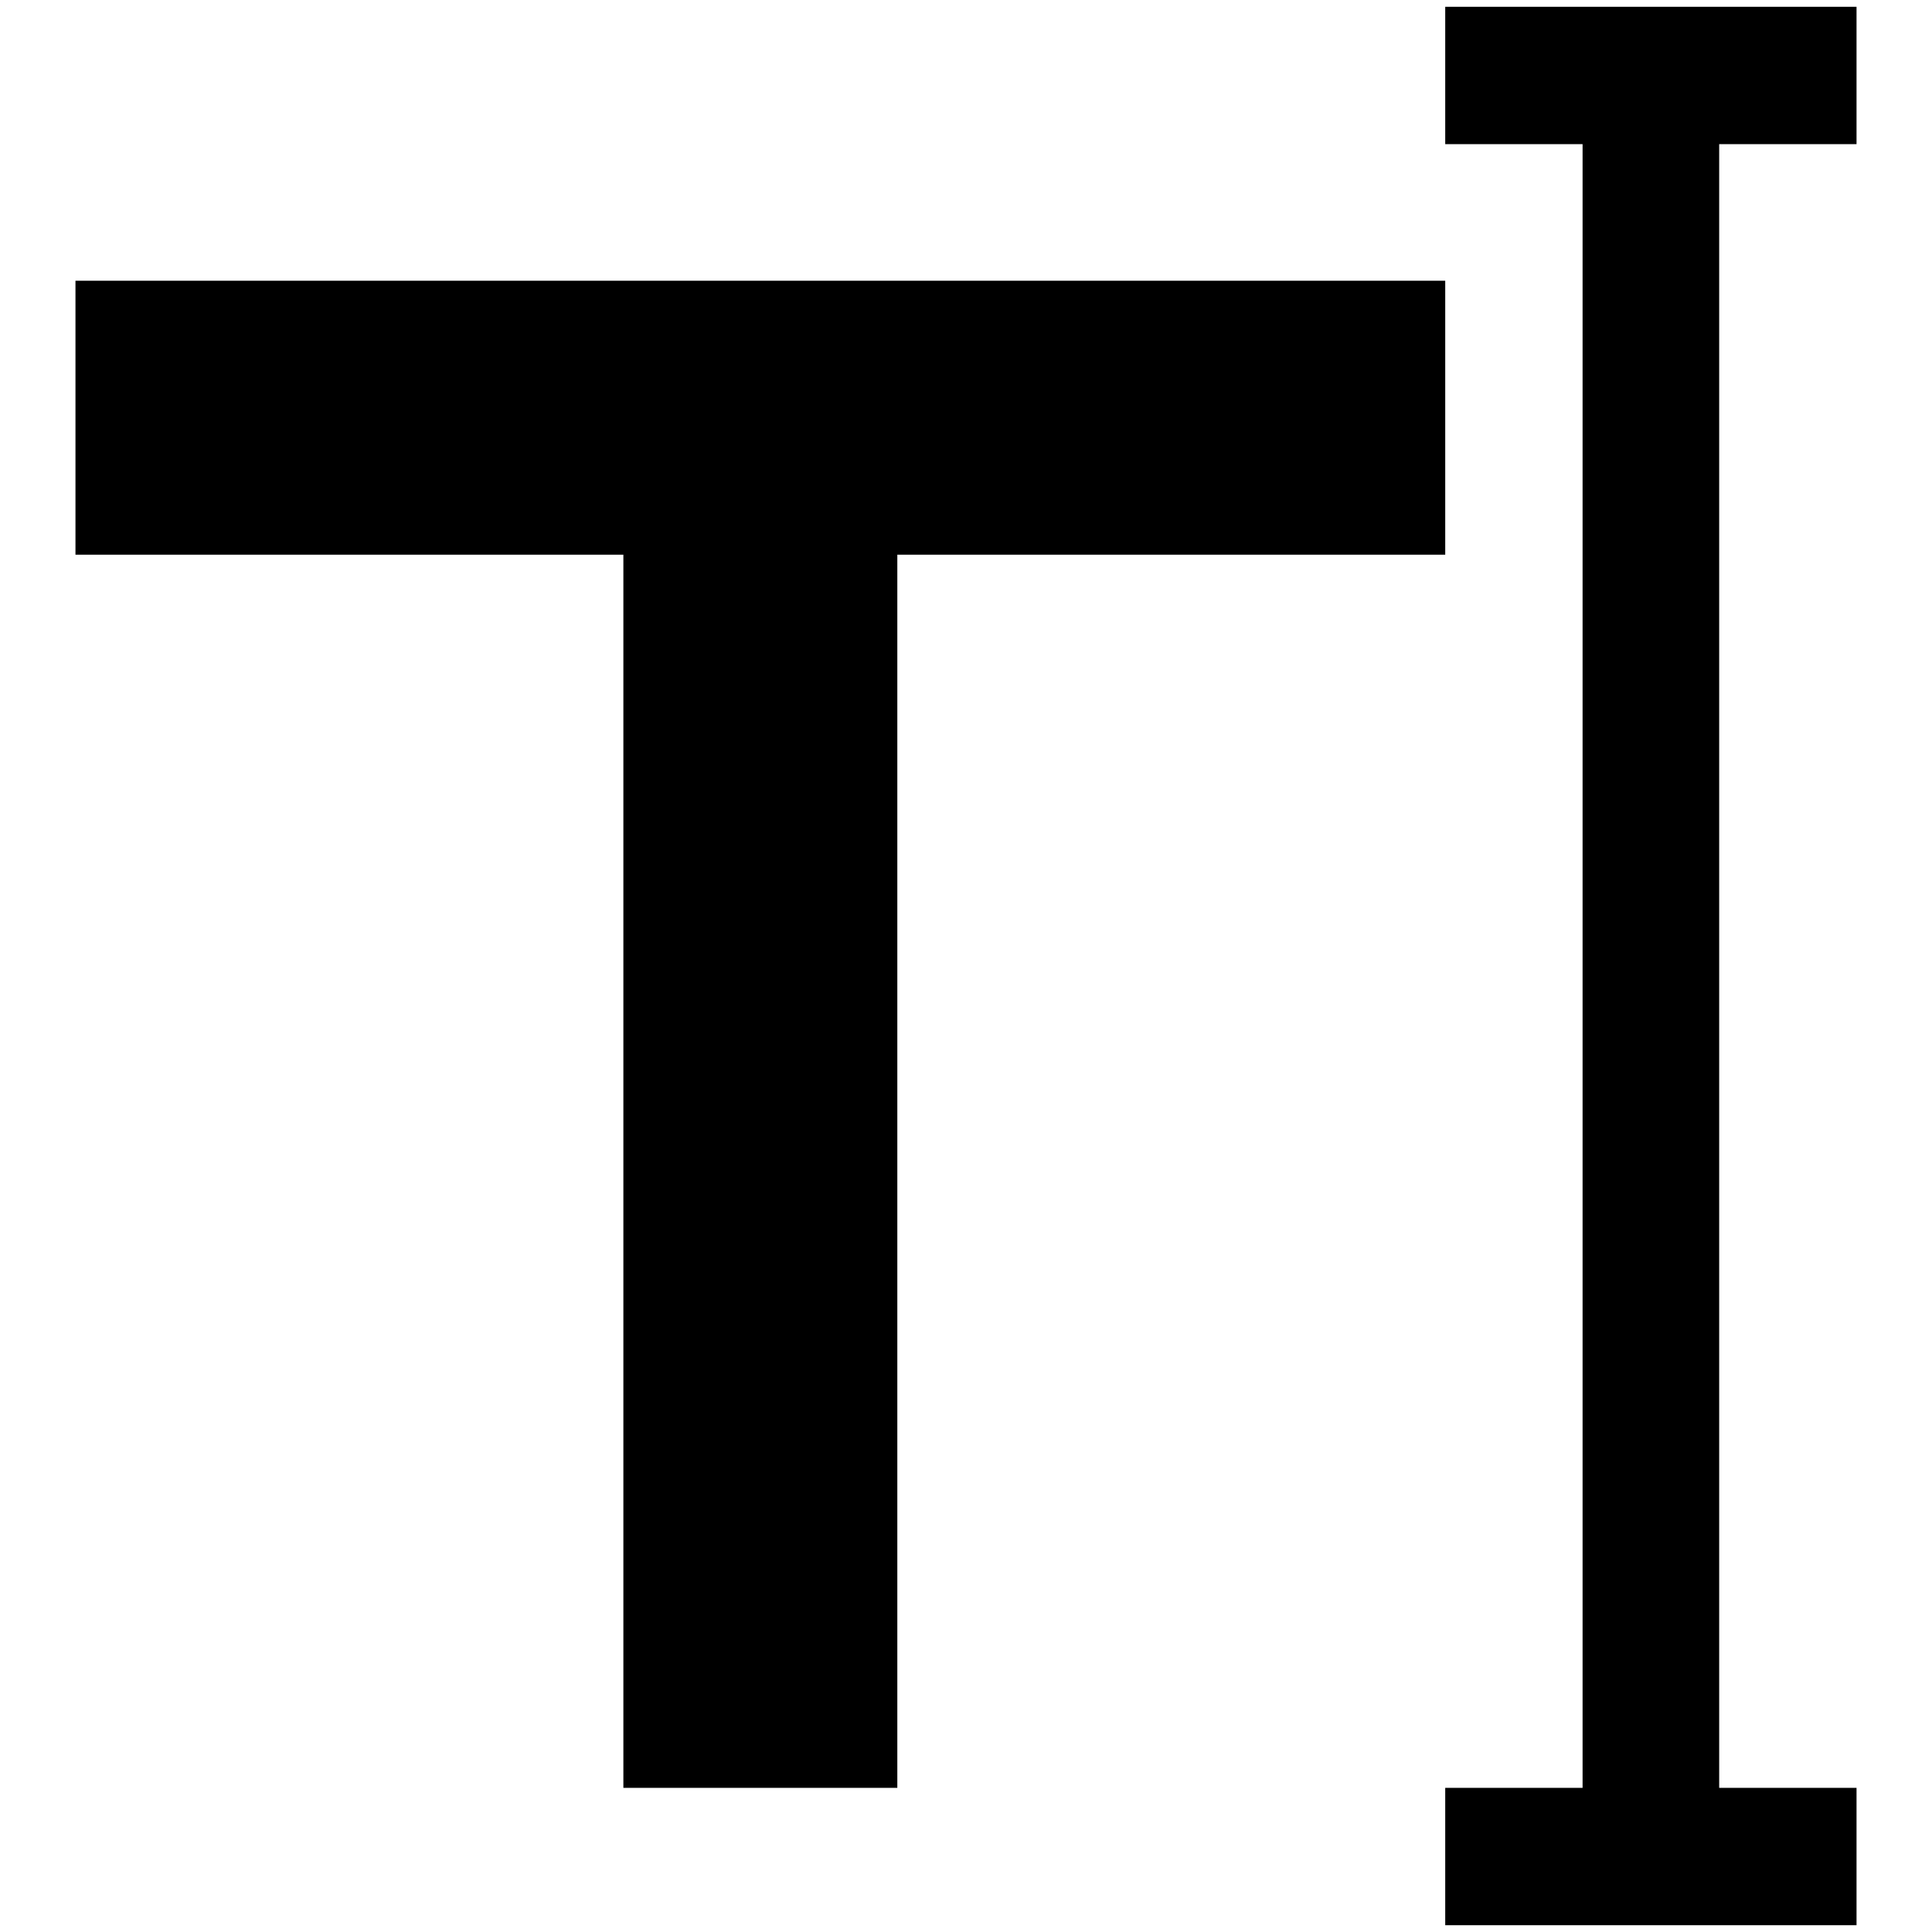
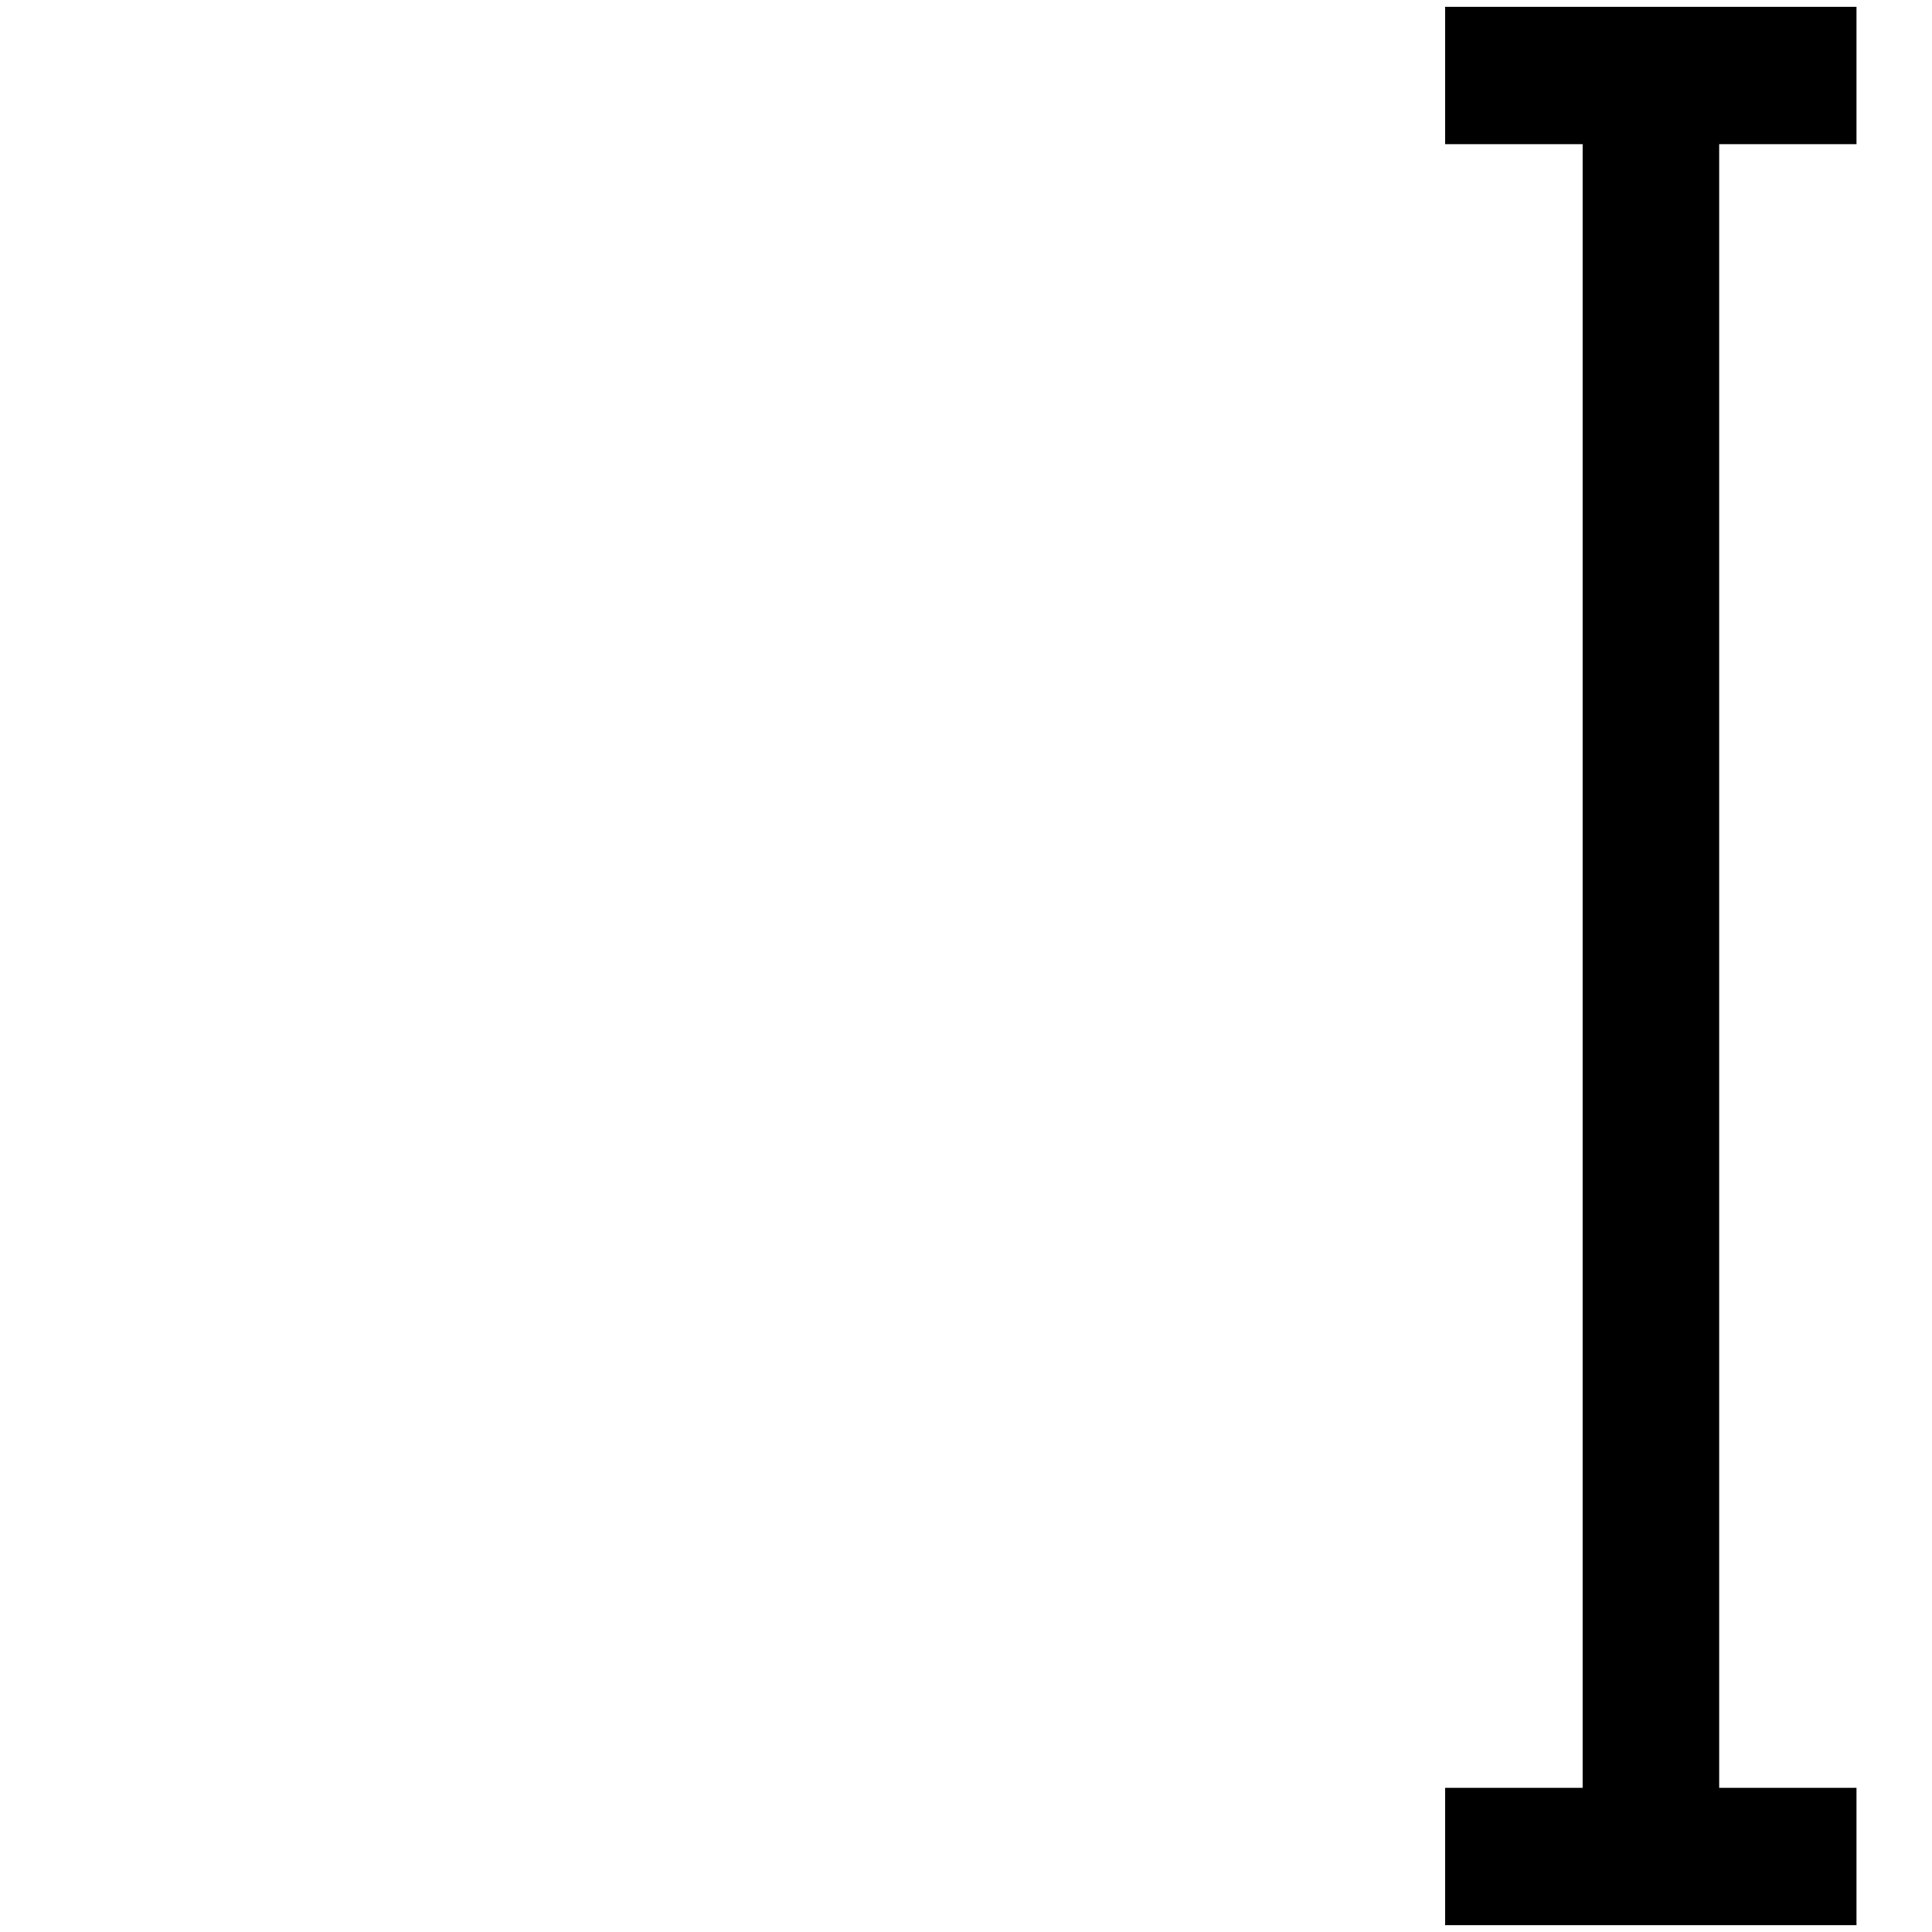
<svg xmlns="http://www.w3.org/2000/svg" version="1.1" x="0px" y="0px" viewBox="0 0 256 256" enable-background="new 0 0 256 256" xml:space="preserve">
  <g>
    <g>
      <g>
        <g>
-           <path fill="#000000" d="M191.5 37.2L10 37.2 10 73.5 82.6 73.5 82.6 236.9 118.9 236.9 118.9 73.5 191.5 73.5 z" />
          <path fill="#000000" d="M246 19.1L246 0.9 191.5 0.9 191.5 19.1 209.7 19.1 209.7 236.9 191.5 236.9 191.5 255.1 246 255.1 246 236.9 227.8 236.9 227.8 19.1 z" />
        </g>
      </g>
      <g />
      <g />
      <g />
      <g />
      <g />
      <g />
      <g />
      <g />
      <g />
      <g />
      <g />
      <g />
      <g />
      <g />
      <g />
    </g>
  </g>
</svg>